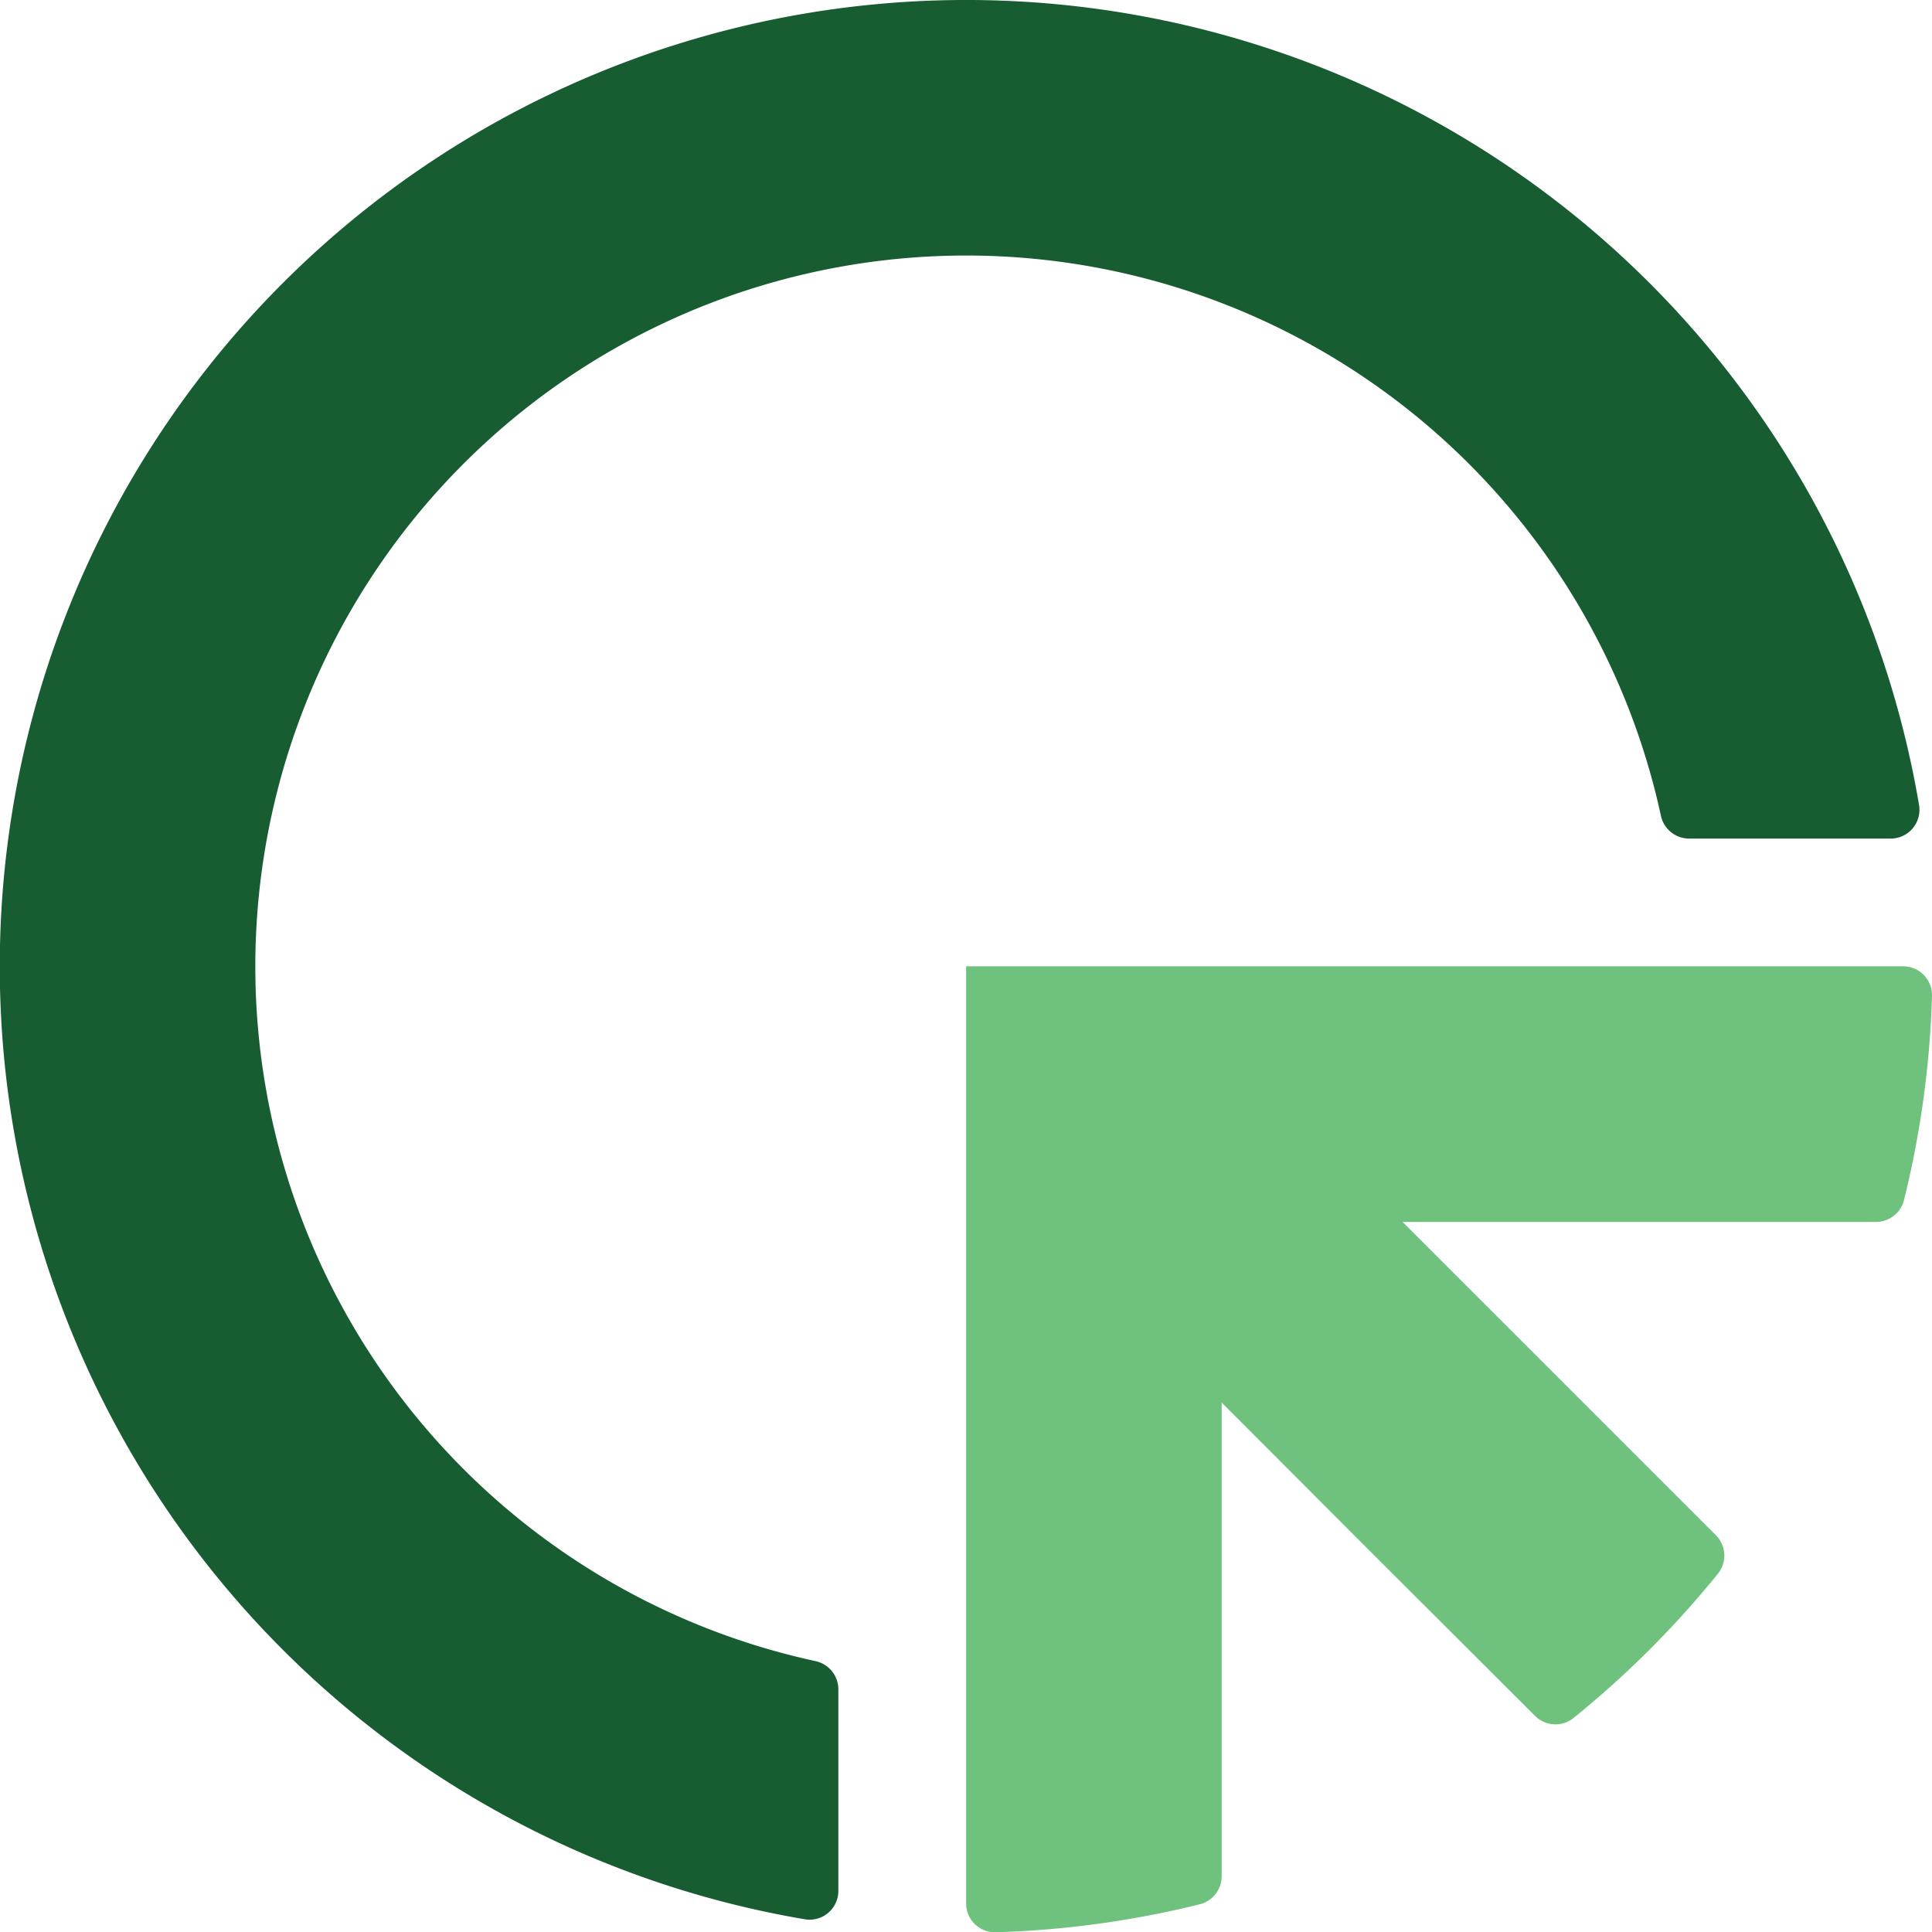
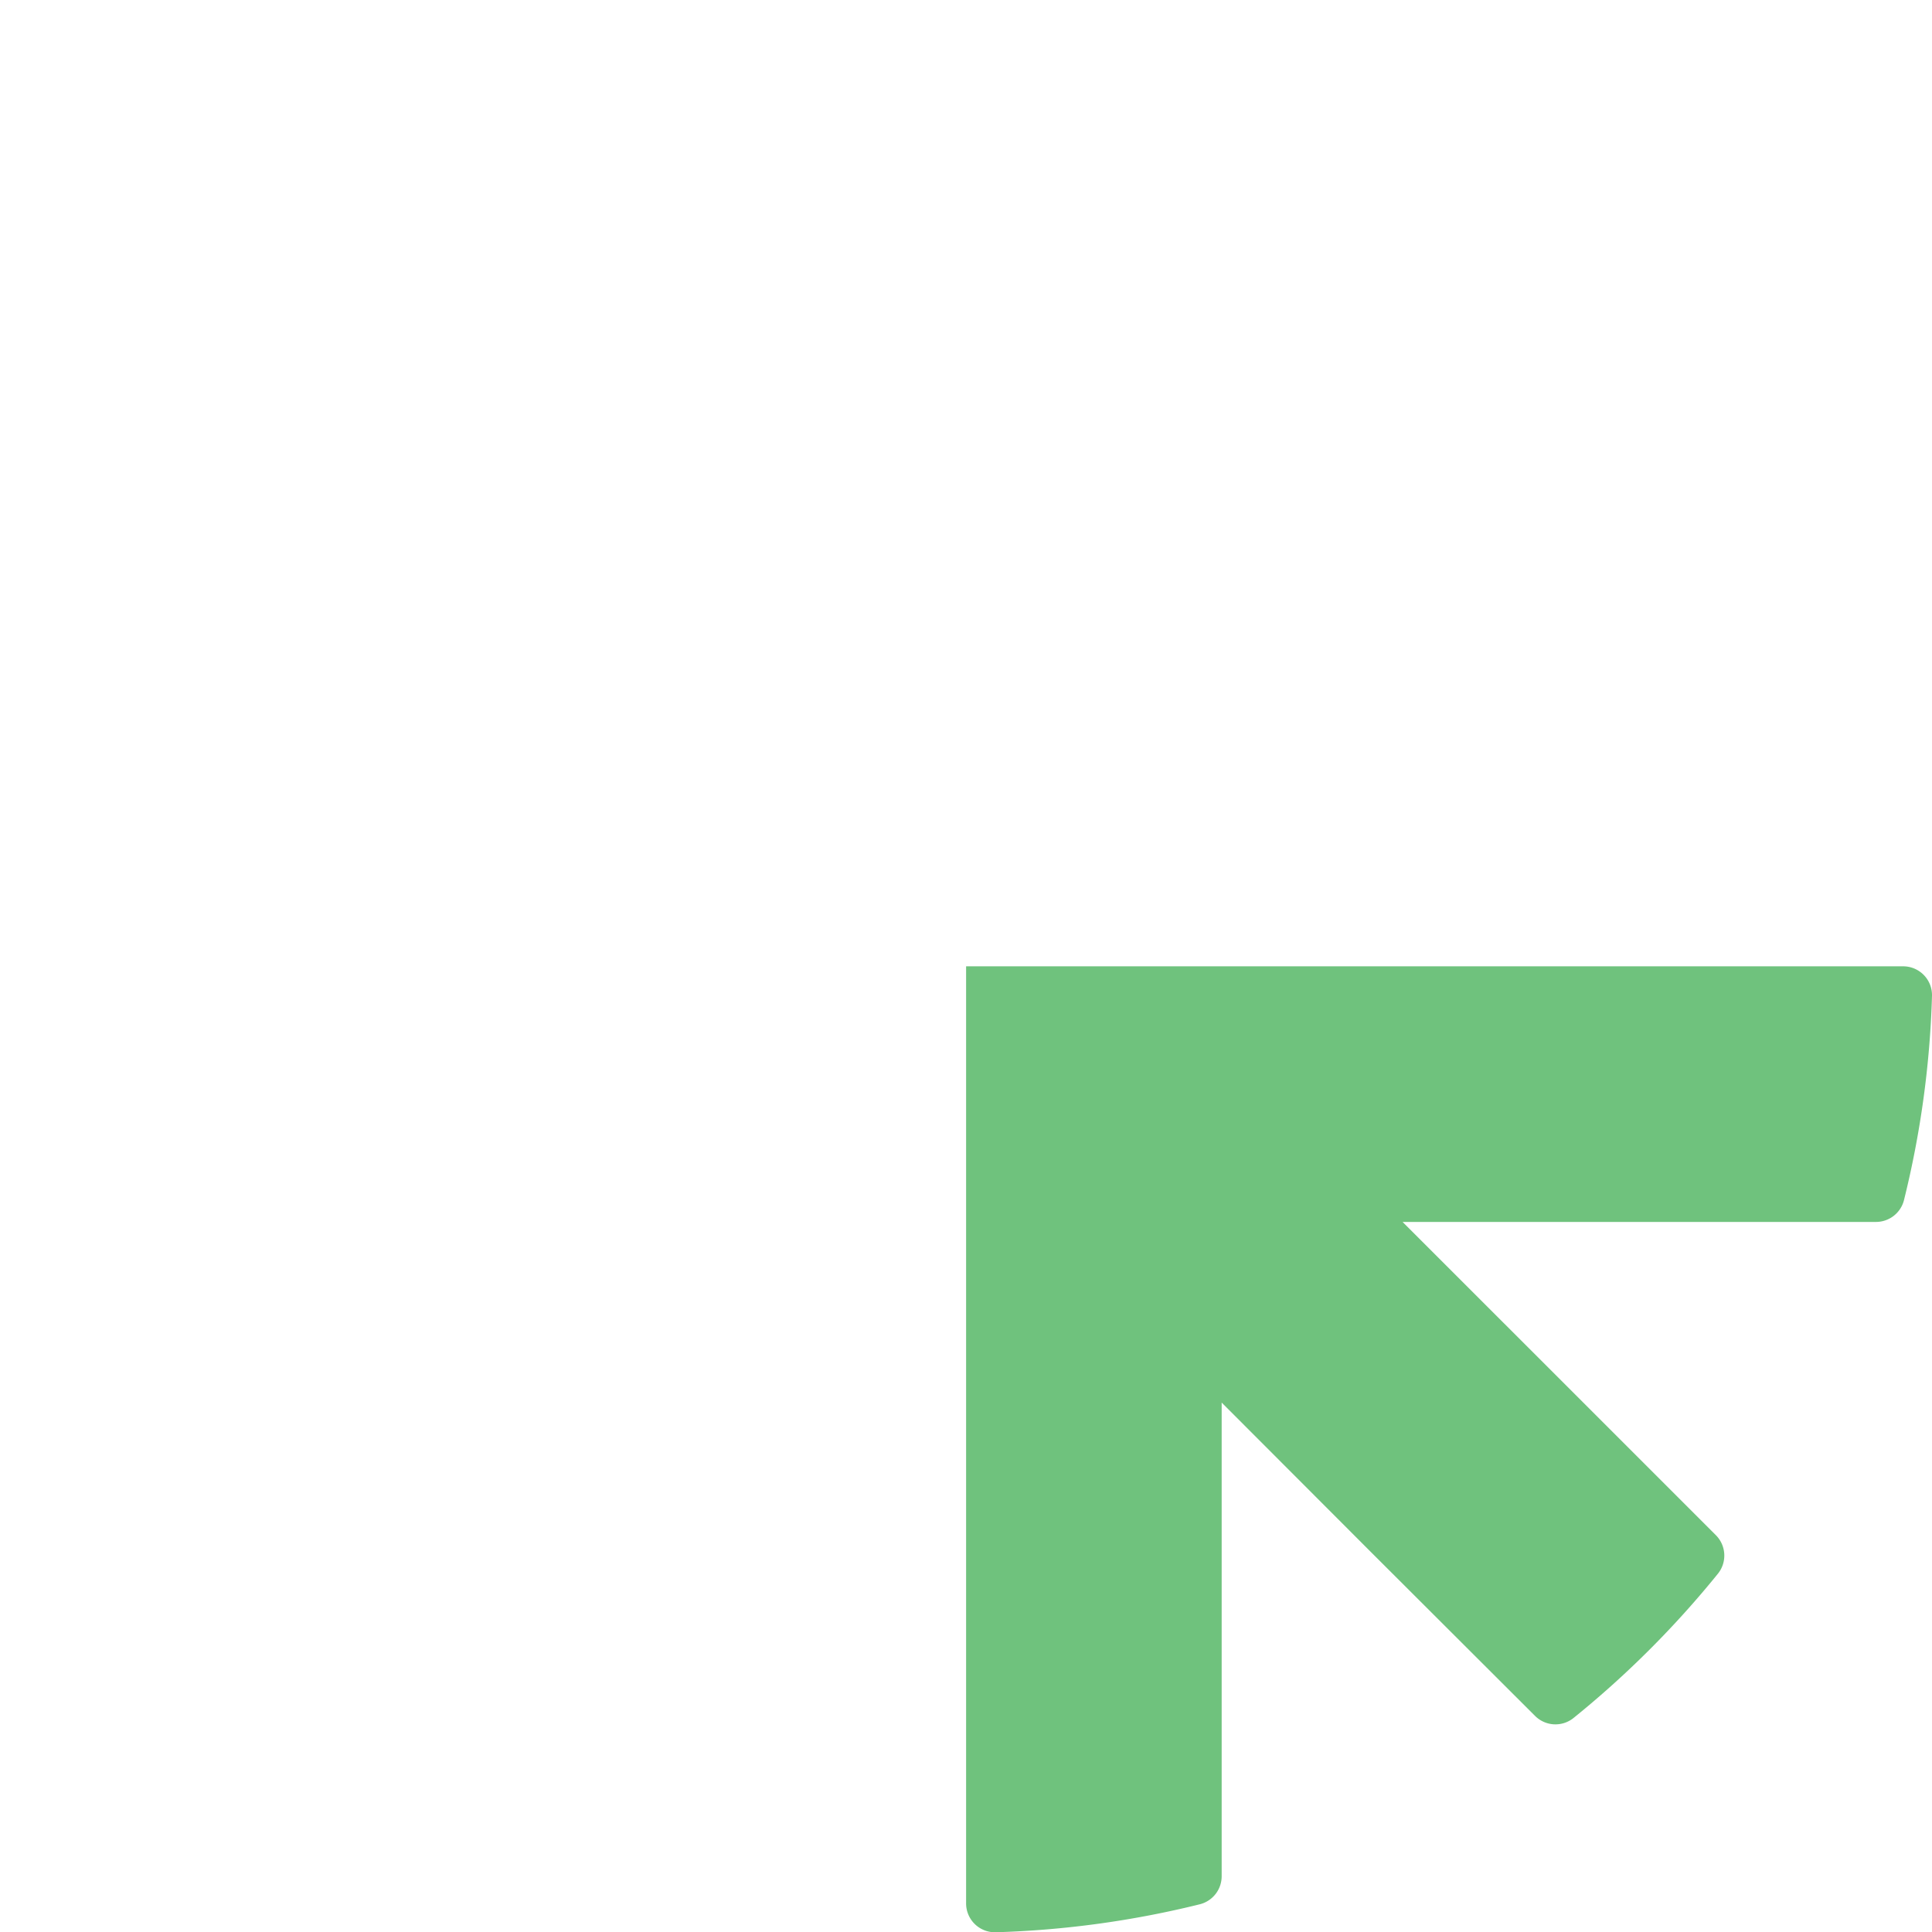
<svg xmlns="http://www.w3.org/2000/svg" viewBox="0 0 363.1 363.15">
  <defs>
    <style>.cls-1{fill:#175d31;}.cls-2{fill:#6fc27d;}</style>
  </defs>
  <g id="Layer_2" data-name="Layer 2">
    <g id="Layer_1-2" data-name="Layer 1">
-       <path class="cls-1" d="M157.56,317.46v37.9a5.4,5.4,0,0,1-6.23,5.36A181.63,181.63,0,1,1,360.68,151.37a5.4,5.4,0,0,1-5.36,6.23h-37.9a5.43,5.43,0,0,1-5.28-4.34A133.6,133.6,0,1,0,153.22,312.18,5.43,5.43,0,0,1,157.56,317.46Z" />
      <path class="cls-2" d="M352.55,229.65H263.6l27.87,27.86,31,31a5.43,5.43,0,0,1,.42,7.22,182,182,0,0,1-27.2,27.18,5.42,5.42,0,0,1-7.21-.44l-31-30.95L229.6,263.6v89a5.43,5.43,0,0,1-4.07,5.28,181.53,181.53,0,0,1-38.44,5.27,5.42,5.42,0,0,1-5.52-5.43V181.61h176.1a5.42,5.42,0,0,1,5.43,5.53,181.26,181.26,0,0,1-5.27,38.43A5.43,5.43,0,0,1,352.55,229.65Z" />
    </g>
  </g>
</svg>